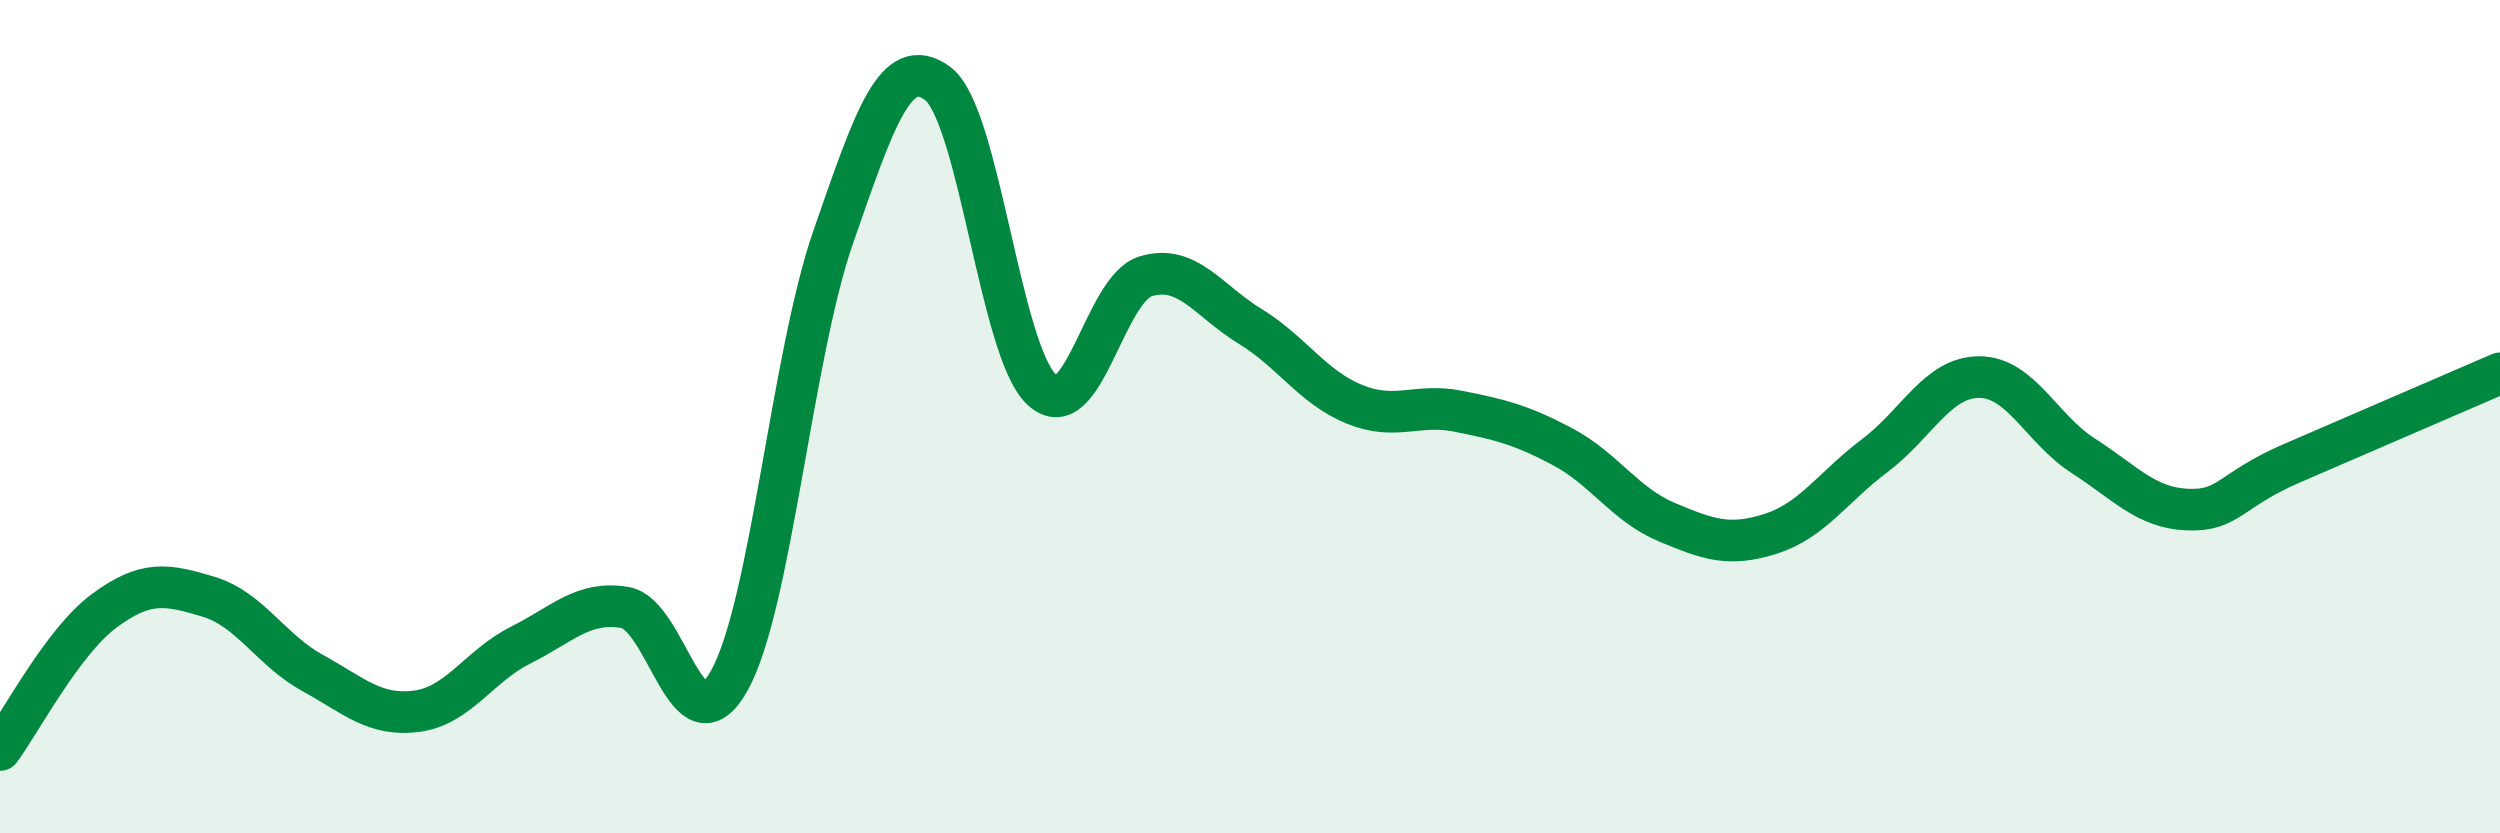
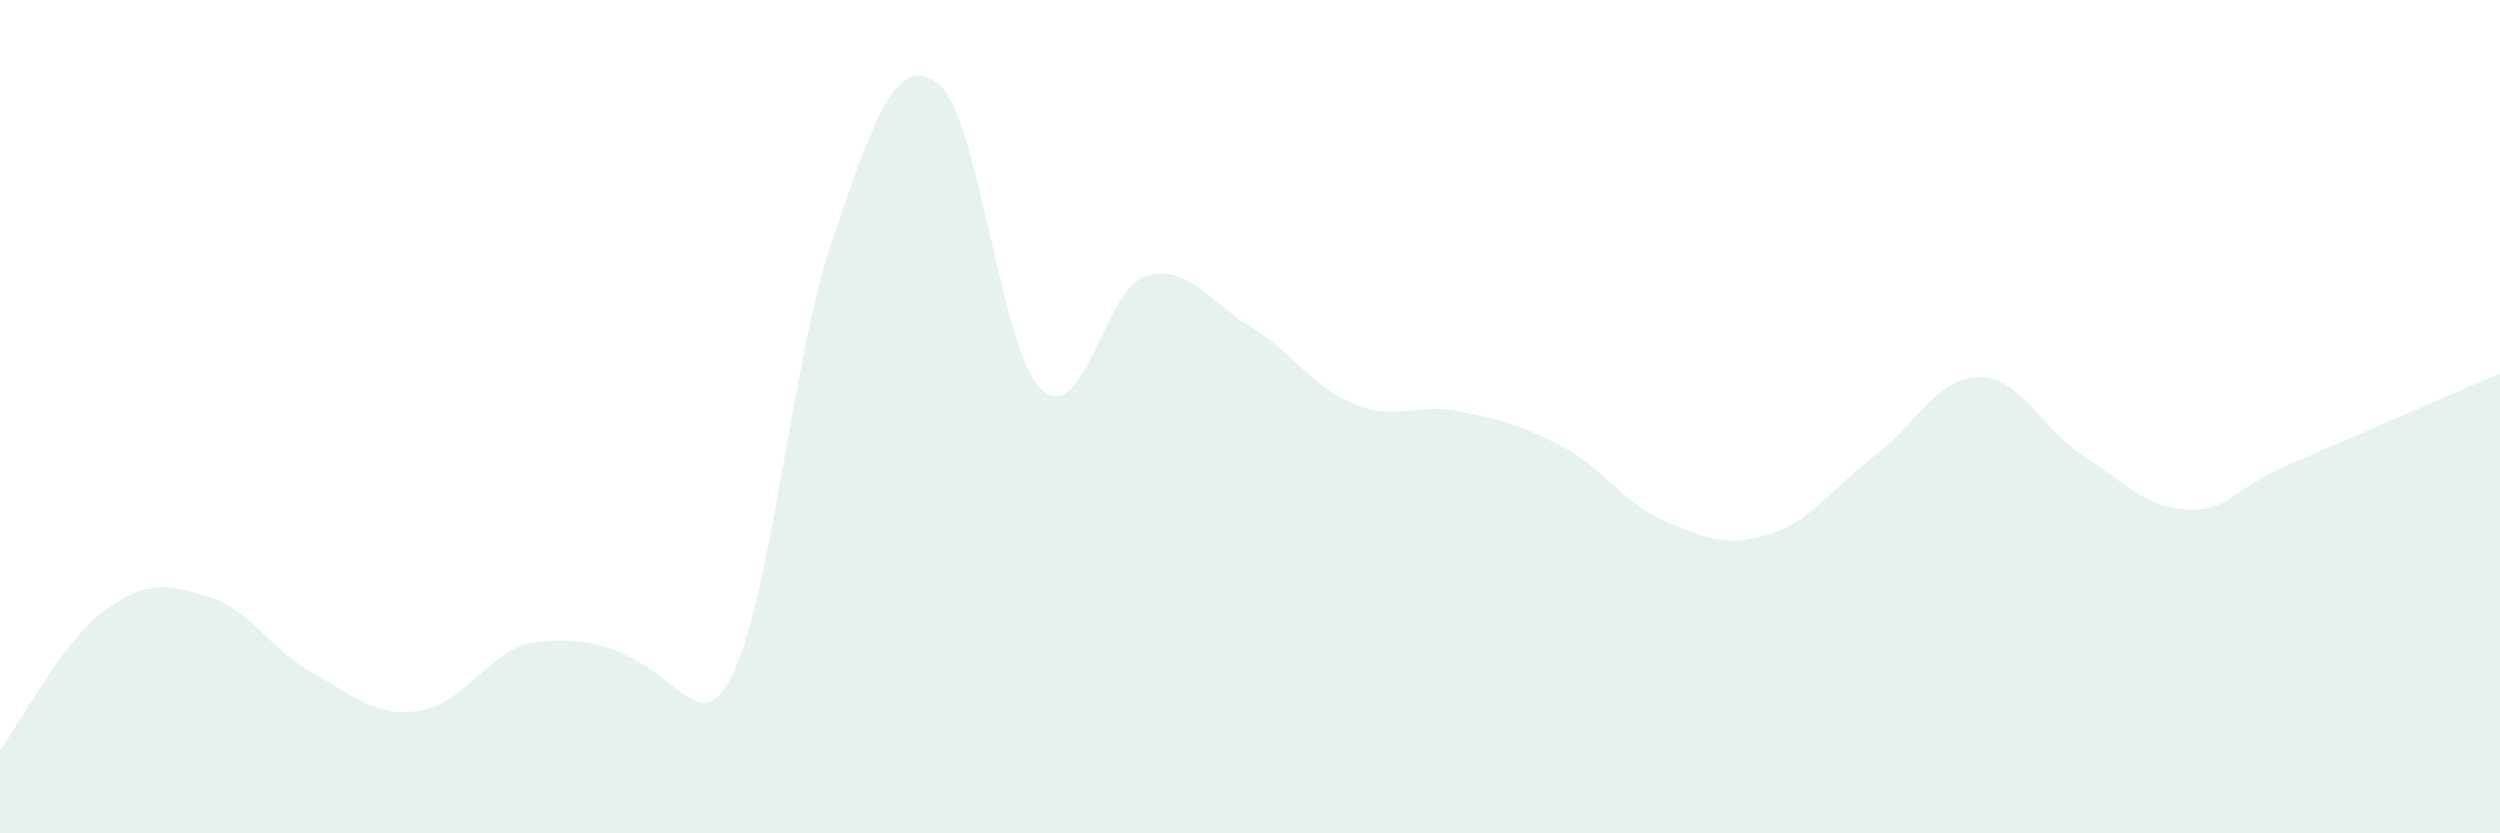
<svg xmlns="http://www.w3.org/2000/svg" width="60" height="20" viewBox="0 0 60 20">
-   <path d="M 0,18 C 0.5,17.33 1.5,15.4 2.5,14.66 C 3.5,13.92 4,14.02 5,14.32 C 6,14.62 6.5,15.6 7.5,16.15 C 8.5,16.7 9,17.2 10,17.07 C 11,16.94 11.5,15.98 12.5,15.48 C 13.5,14.98 14,14.41 15,14.58 C 16,14.75 16.5,18.12 17.5,16.34 C 18.5,14.56 19,8.55 20,5.68 C 21,2.81 21.5,1.27 22.5,2 C 23.5,2.73 24,8.42 25,9.35 C 26,10.28 26.5,6.93 27.5,6.63 C 28.5,6.33 29,7.22 30,7.83 C 31,8.44 31.5,9.29 32.5,9.7 C 33.5,10.11 34,9.67 35,9.87 C 36,10.07 36.5,10.19 37.5,10.72 C 38.5,11.25 39,12.11 40,12.53 C 41,12.95 41.5,13.13 42.5,12.81 C 43.5,12.49 44,11.68 45,10.93 C 46,10.18 46.5,9.05 47.5,9.05 C 48.5,9.05 49,10.3 50,10.94 C 51,11.58 51.5,12.19 52.5,12.23 C 53.5,12.27 53.5,11.77 55,11.12 C 56.5,10.47 59,9.39 60,8.96L60 20L0 20Z" fill="#008740" opacity="0.1" stroke-linecap="round" stroke-linejoin="round" />
-   <path d="M 0,18 C 0.5,17.33 1.5,15.4 2.5,14.66 C 3.5,13.92 4,14.02 5,14.32 C 6,14.62 6.5,15.6 7.5,16.15 C 8.5,16.7 9,17.2 10,17.07 C 11,16.94 11.5,15.98 12.5,15.48 C 13.5,14.98 14,14.41 15,14.58 C 16,14.75 16.5,18.12 17.5,16.34 C 18.5,14.56 19,8.55 20,5.68 C 21,2.81 21.5,1.27 22.5,2 C 23.5,2.73 24,8.42 25,9.35 C 26,10.28 26.5,6.93 27.5,6.63 C 28.5,6.33 29,7.22 30,7.83 C 31,8.44 31.5,9.29 32.5,9.7 C 33.5,10.11 34,9.67 35,9.87 C 36,10.07 36.5,10.19 37.5,10.72 C 38.5,11.25 39,12.11 40,12.53 C 41,12.95 41.5,13.13 42.5,12.81 C 43.5,12.49 44,11.68 45,10.93 C 46,10.18 46.5,9.05 47.5,9.05 C 48.5,9.05 49,10.3 50,10.94 C 51,11.58 51.5,12.19 52.5,12.23 C 53.5,12.27 53.5,11.77 55,11.12 C 56.5,10.47 59,9.39 60,8.96" stroke="#008740" stroke-width="1" fill="none" stroke-linecap="round" stroke-linejoin="round" />
+   <path d="M 0,18 C 0.5,17.33 1.5,15.4 2.5,14.66 C 3.5,13.92 4,14.02 5,14.32 C 6,14.62 6.5,15.6 7.5,16.15 C 8.5,16.7 9,17.2 10,17.07 C 11,16.94 11.5,15.98 12.5,15.48 C 16,14.75 16.5,18.12 17.5,16.34 C 18.5,14.56 19,8.55 20,5.68 C 21,2.81 21.5,1.27 22.5,2 C 23.5,2.73 24,8.42 25,9.35 C 26,10.28 26.5,6.93 27.5,6.63 C 28.5,6.33 29,7.22 30,7.83 C 31,8.44 31.5,9.29 32.5,9.7 C 33.5,10.11 34,9.67 35,9.87 C 36,10.07 36.5,10.19 37.5,10.72 C 38.5,11.25 39,12.11 40,12.53 C 41,12.95 41.5,13.13 42.5,12.81 C 43.5,12.49 44,11.68 45,10.93 C 46,10.18 46.5,9.05 47.5,9.05 C 48.5,9.05 49,10.3 50,10.94 C 51,11.58 51.5,12.19 52.5,12.23 C 53.5,12.27 53.5,11.77 55,11.12 C 56.5,10.47 59,9.39 60,8.96L60 20L0 20Z" fill="#008740" opacity="0.1" stroke-linecap="round" stroke-linejoin="round" />
</svg>